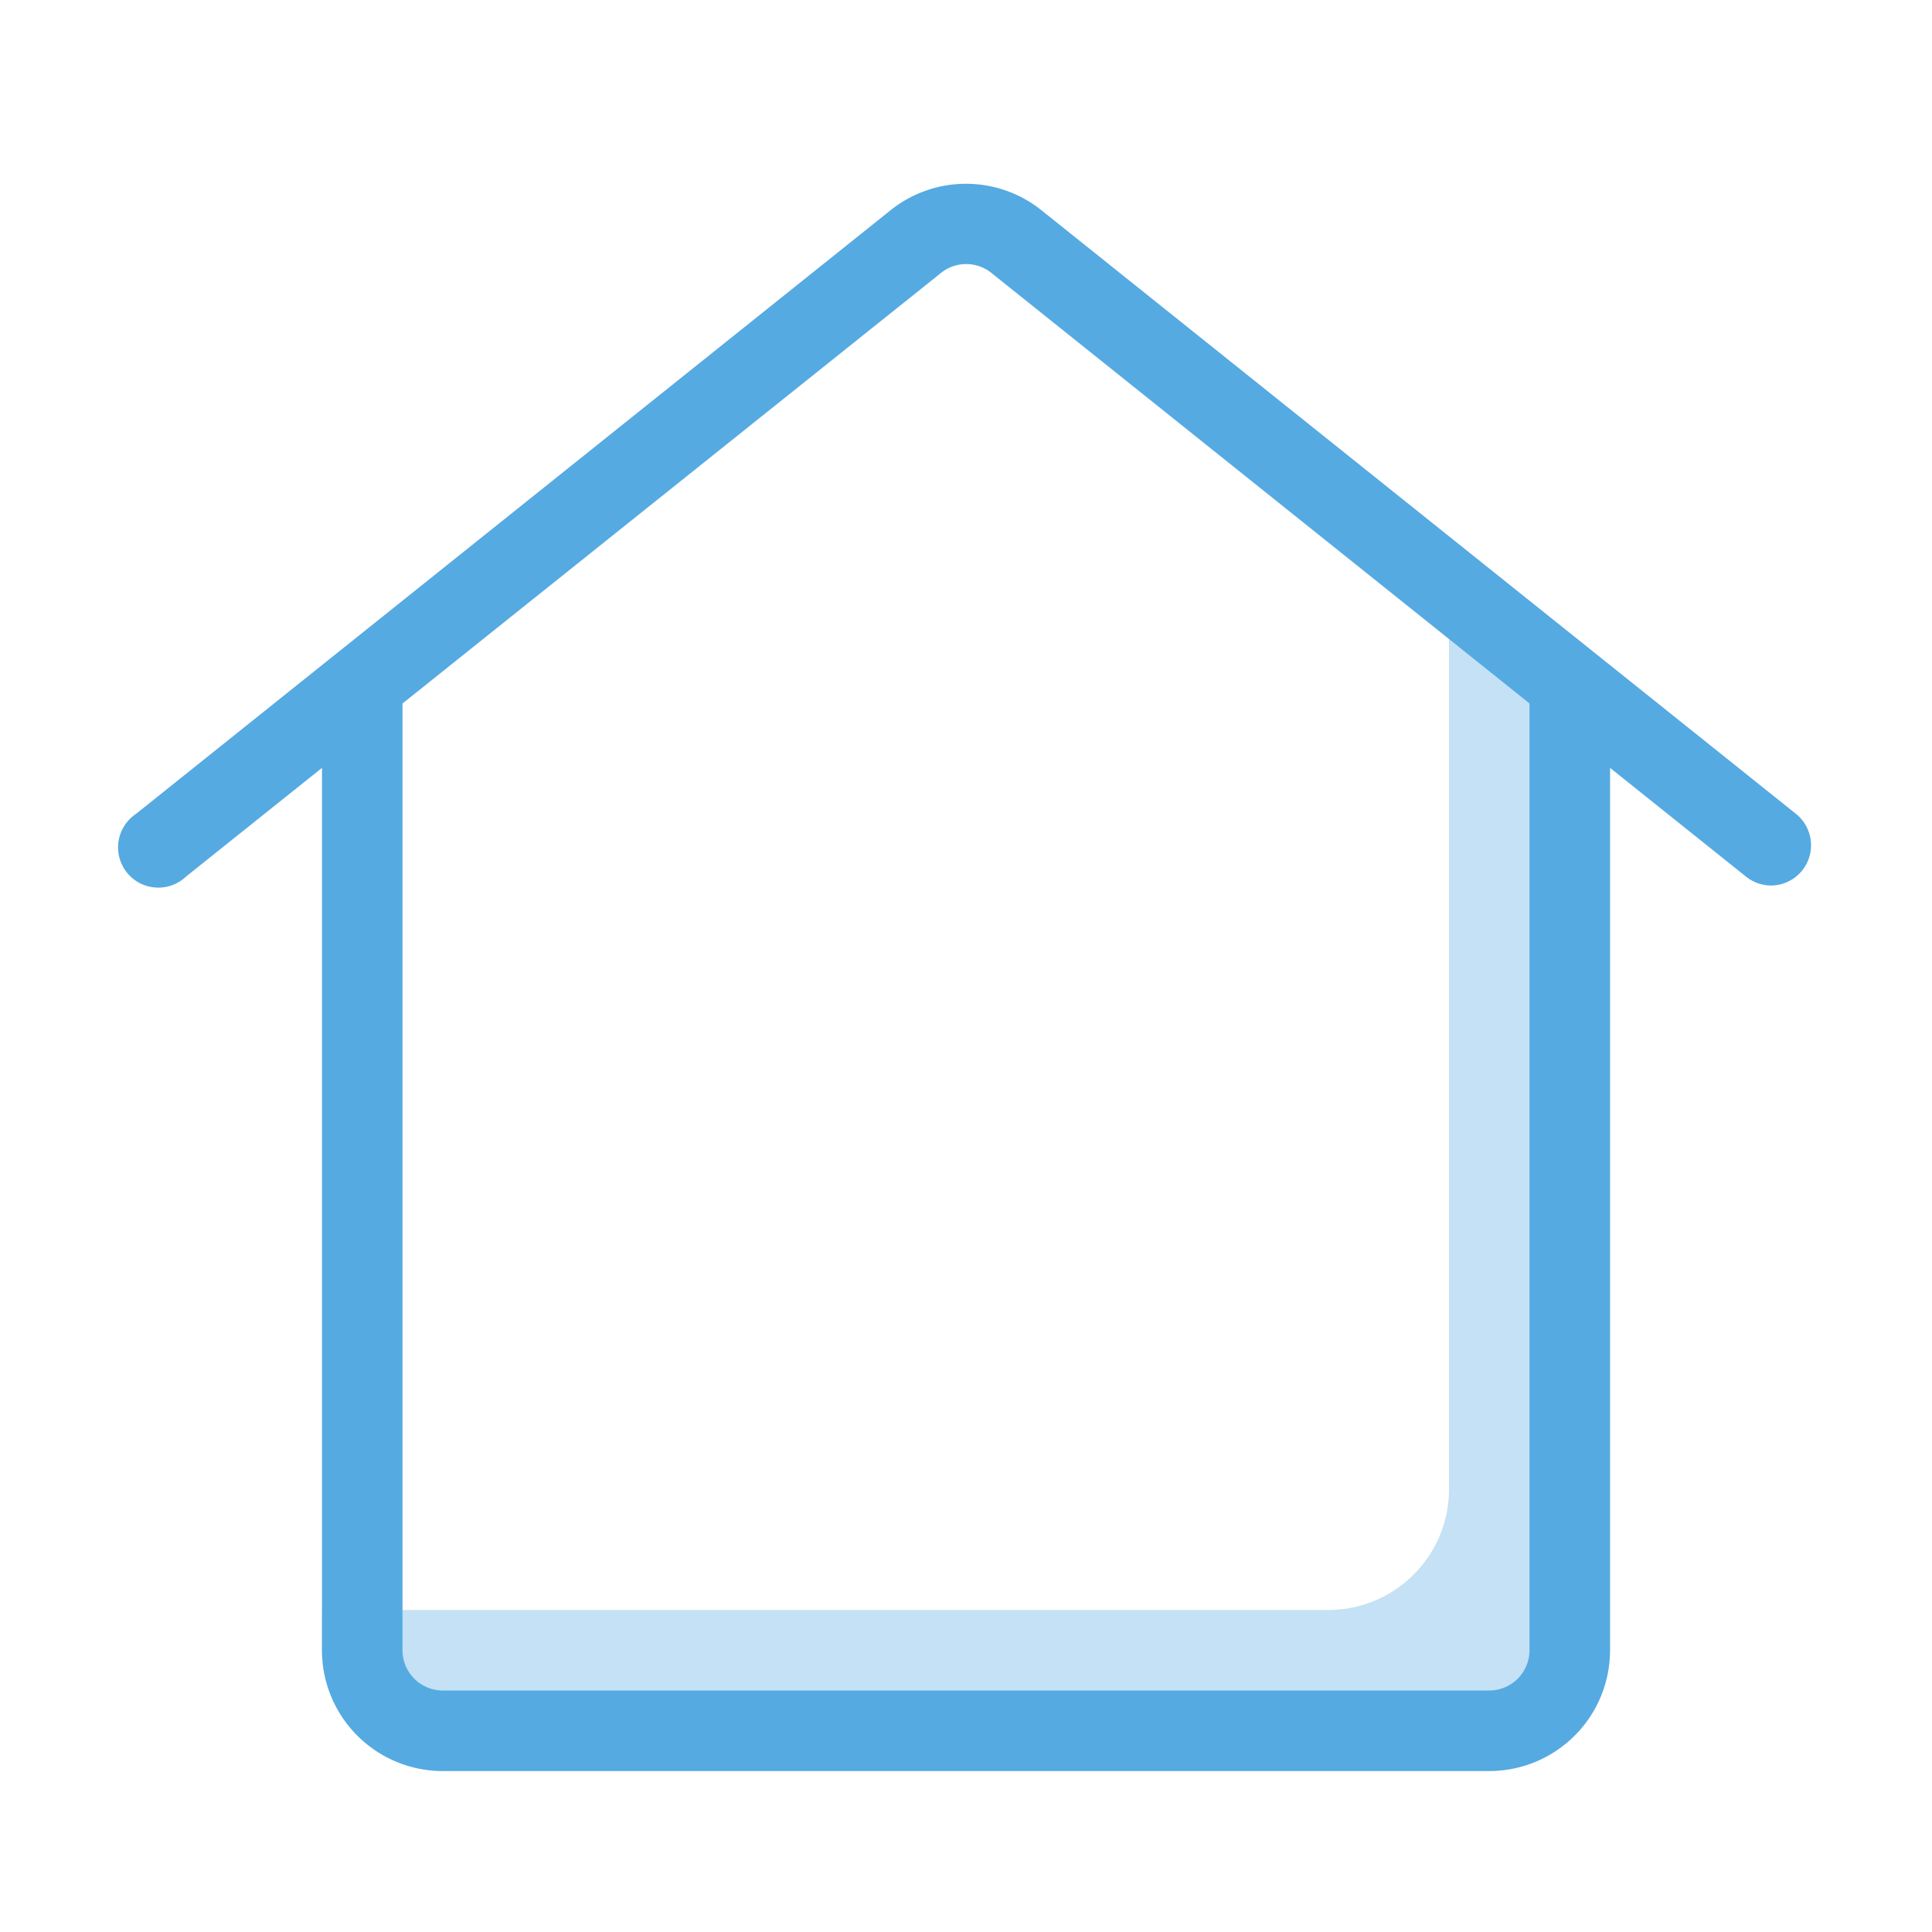
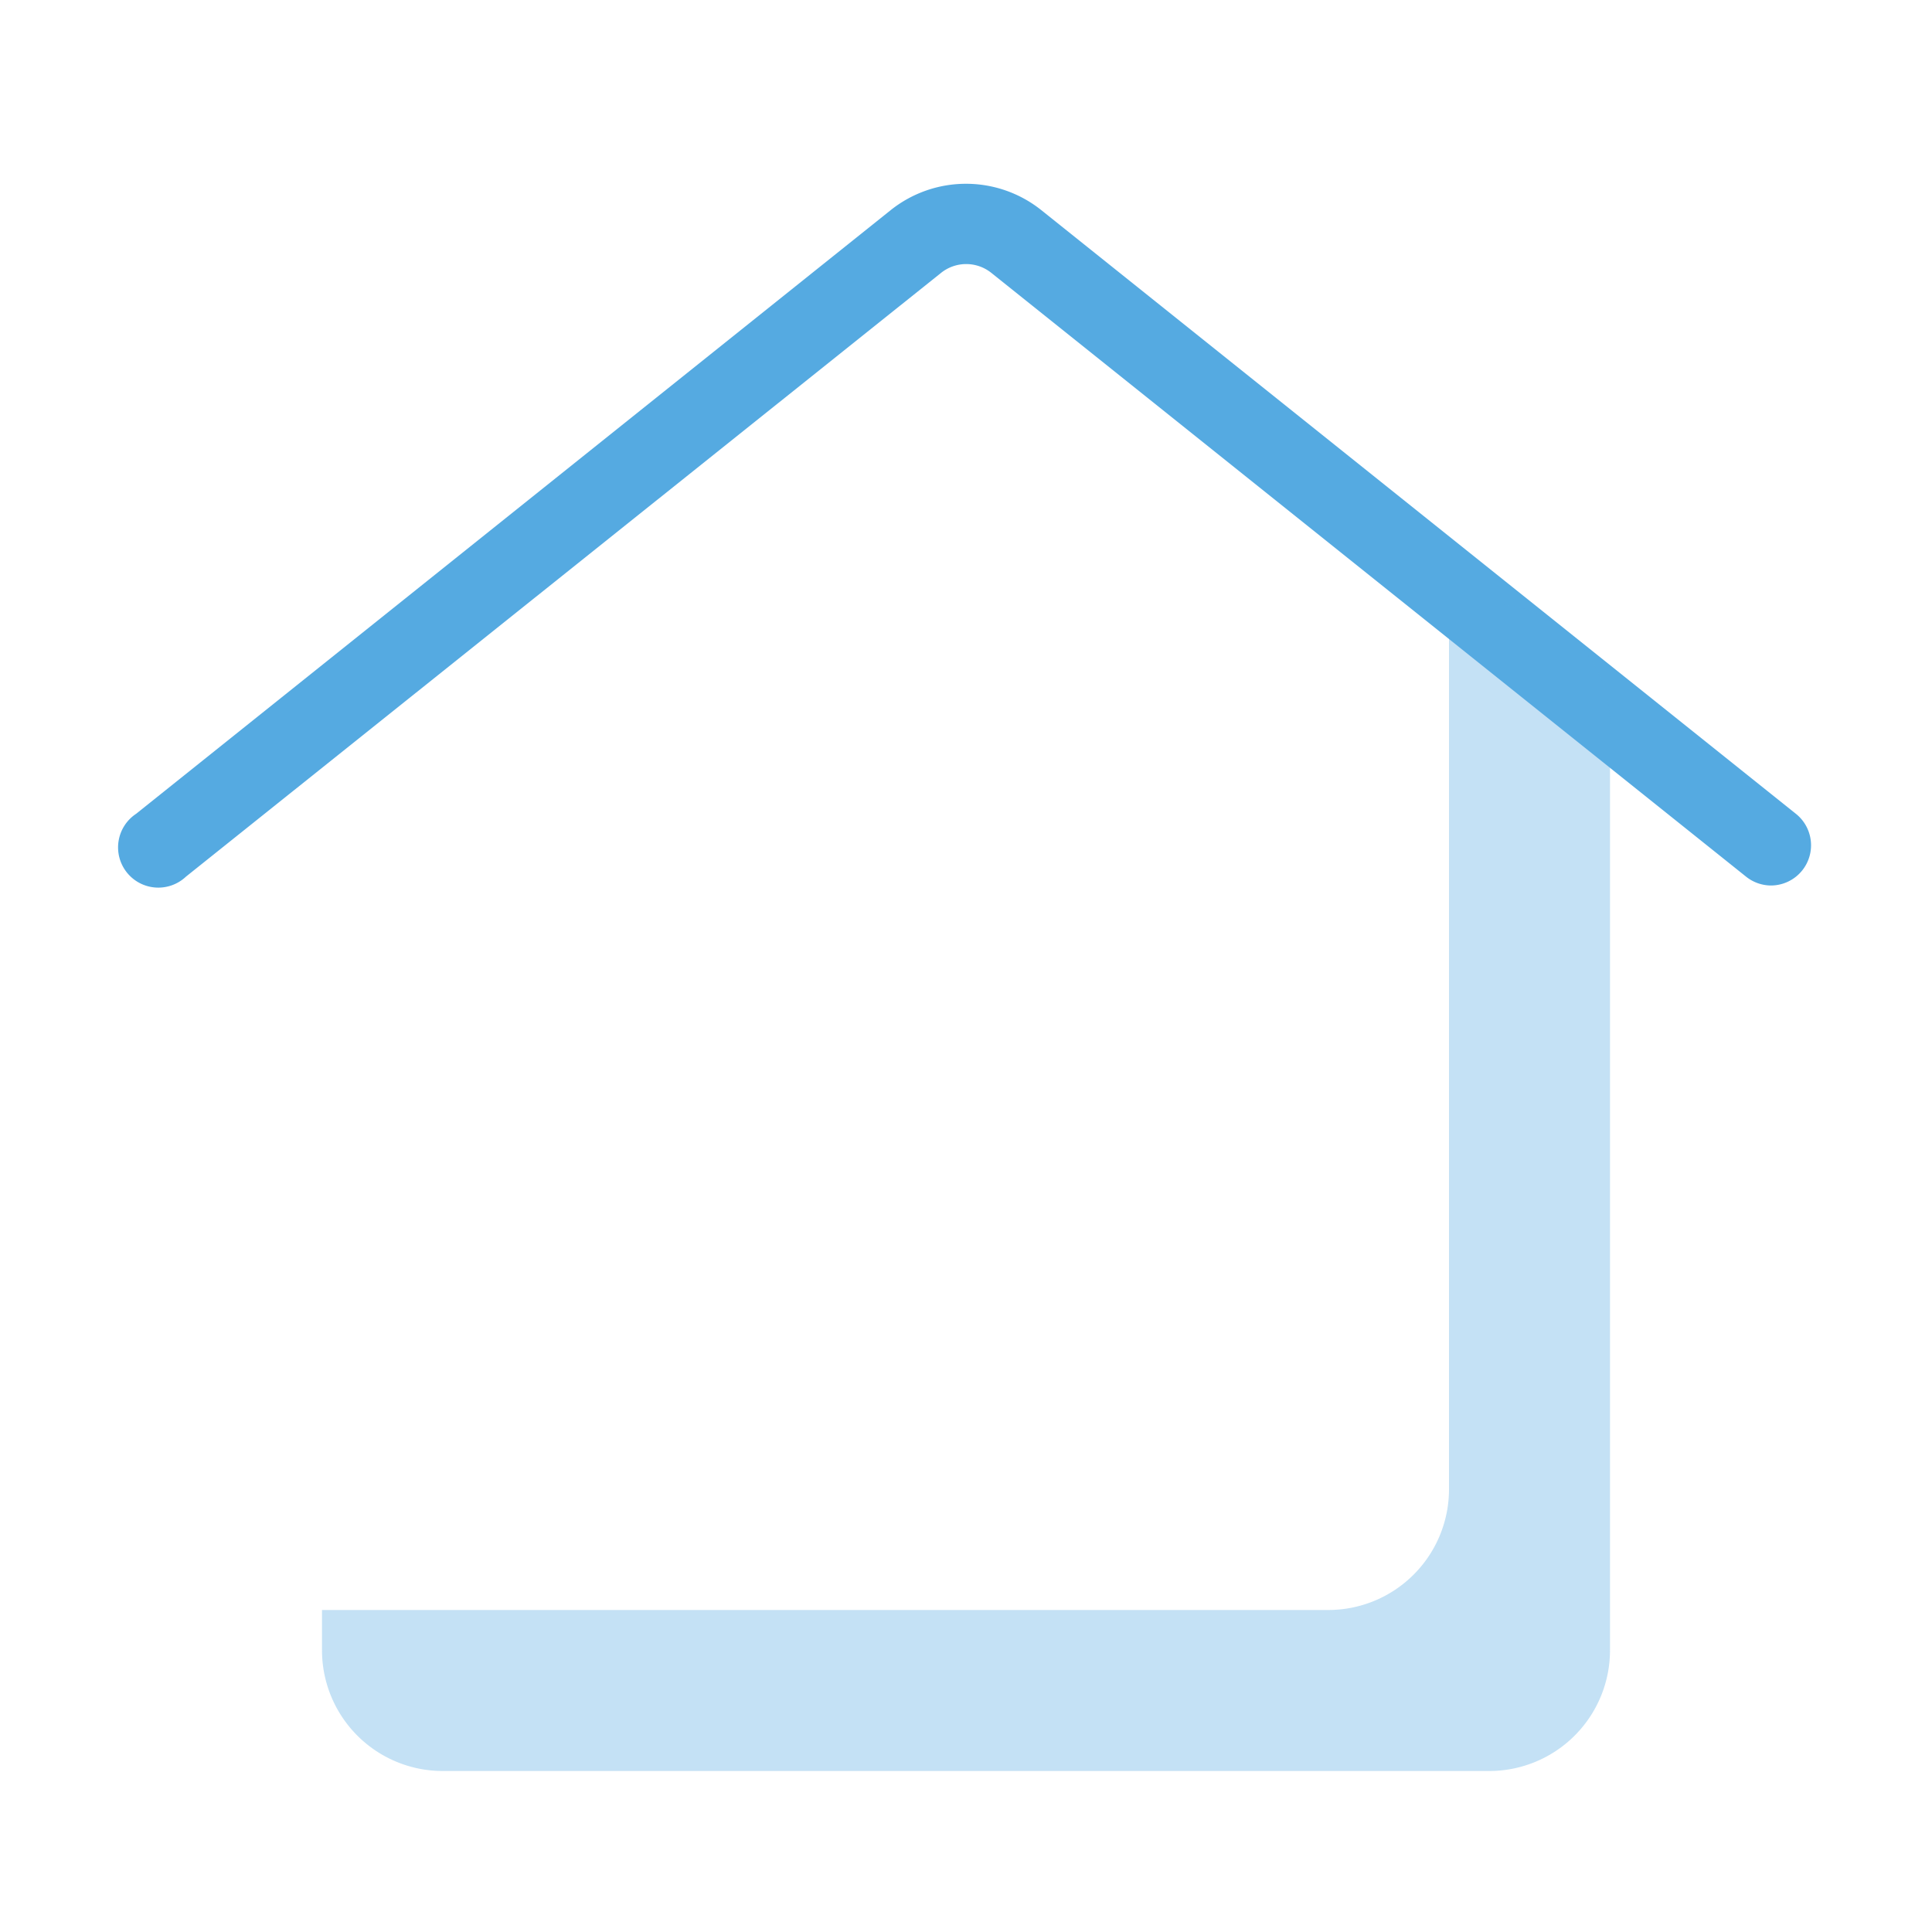
<svg xmlns="http://www.w3.org/2000/svg" width="800px" height="800px" viewBox="0 0 48 48" data-name="Layer 1" id="Layer_1">
  <defs>
    <style>.cls-1{fill:#55aae1;}.cls-2{opacity:0.35;}</style>
  </defs>
  <title />
  <path class="cls-1" d="M44,22a1,1,0,0,1-.62-.22l-18.75-15a1,1,0,0,0-1.25,0l-18.76,15a1,1,0,1,1-1.24-1.56l18.75-15a3,3,0,0,1,3.74,0l18.75,15a1,1,0,0,1,.16,1.4A1,1,0,0,1,44,22Z" />
-   <path class="cls-1" d="M37,44H11a3,3,0,0,1-3-3V17.16h2V41a1,1,0,0,0,1,1H37a1,1,0,0,0,1-1V17.16h2V41A3,3,0,0,1,37,44Z" />
  <g class="cls-2">
    <path class="cls-1" d="M37,15H36V37a3,3,0,0,1-3,3H8v1a3,3,0,0,0,3,3H37a3,3,0,0,0,3-3V18A3,3,0,0,0,37,15Z" />
  </g>
</svg>